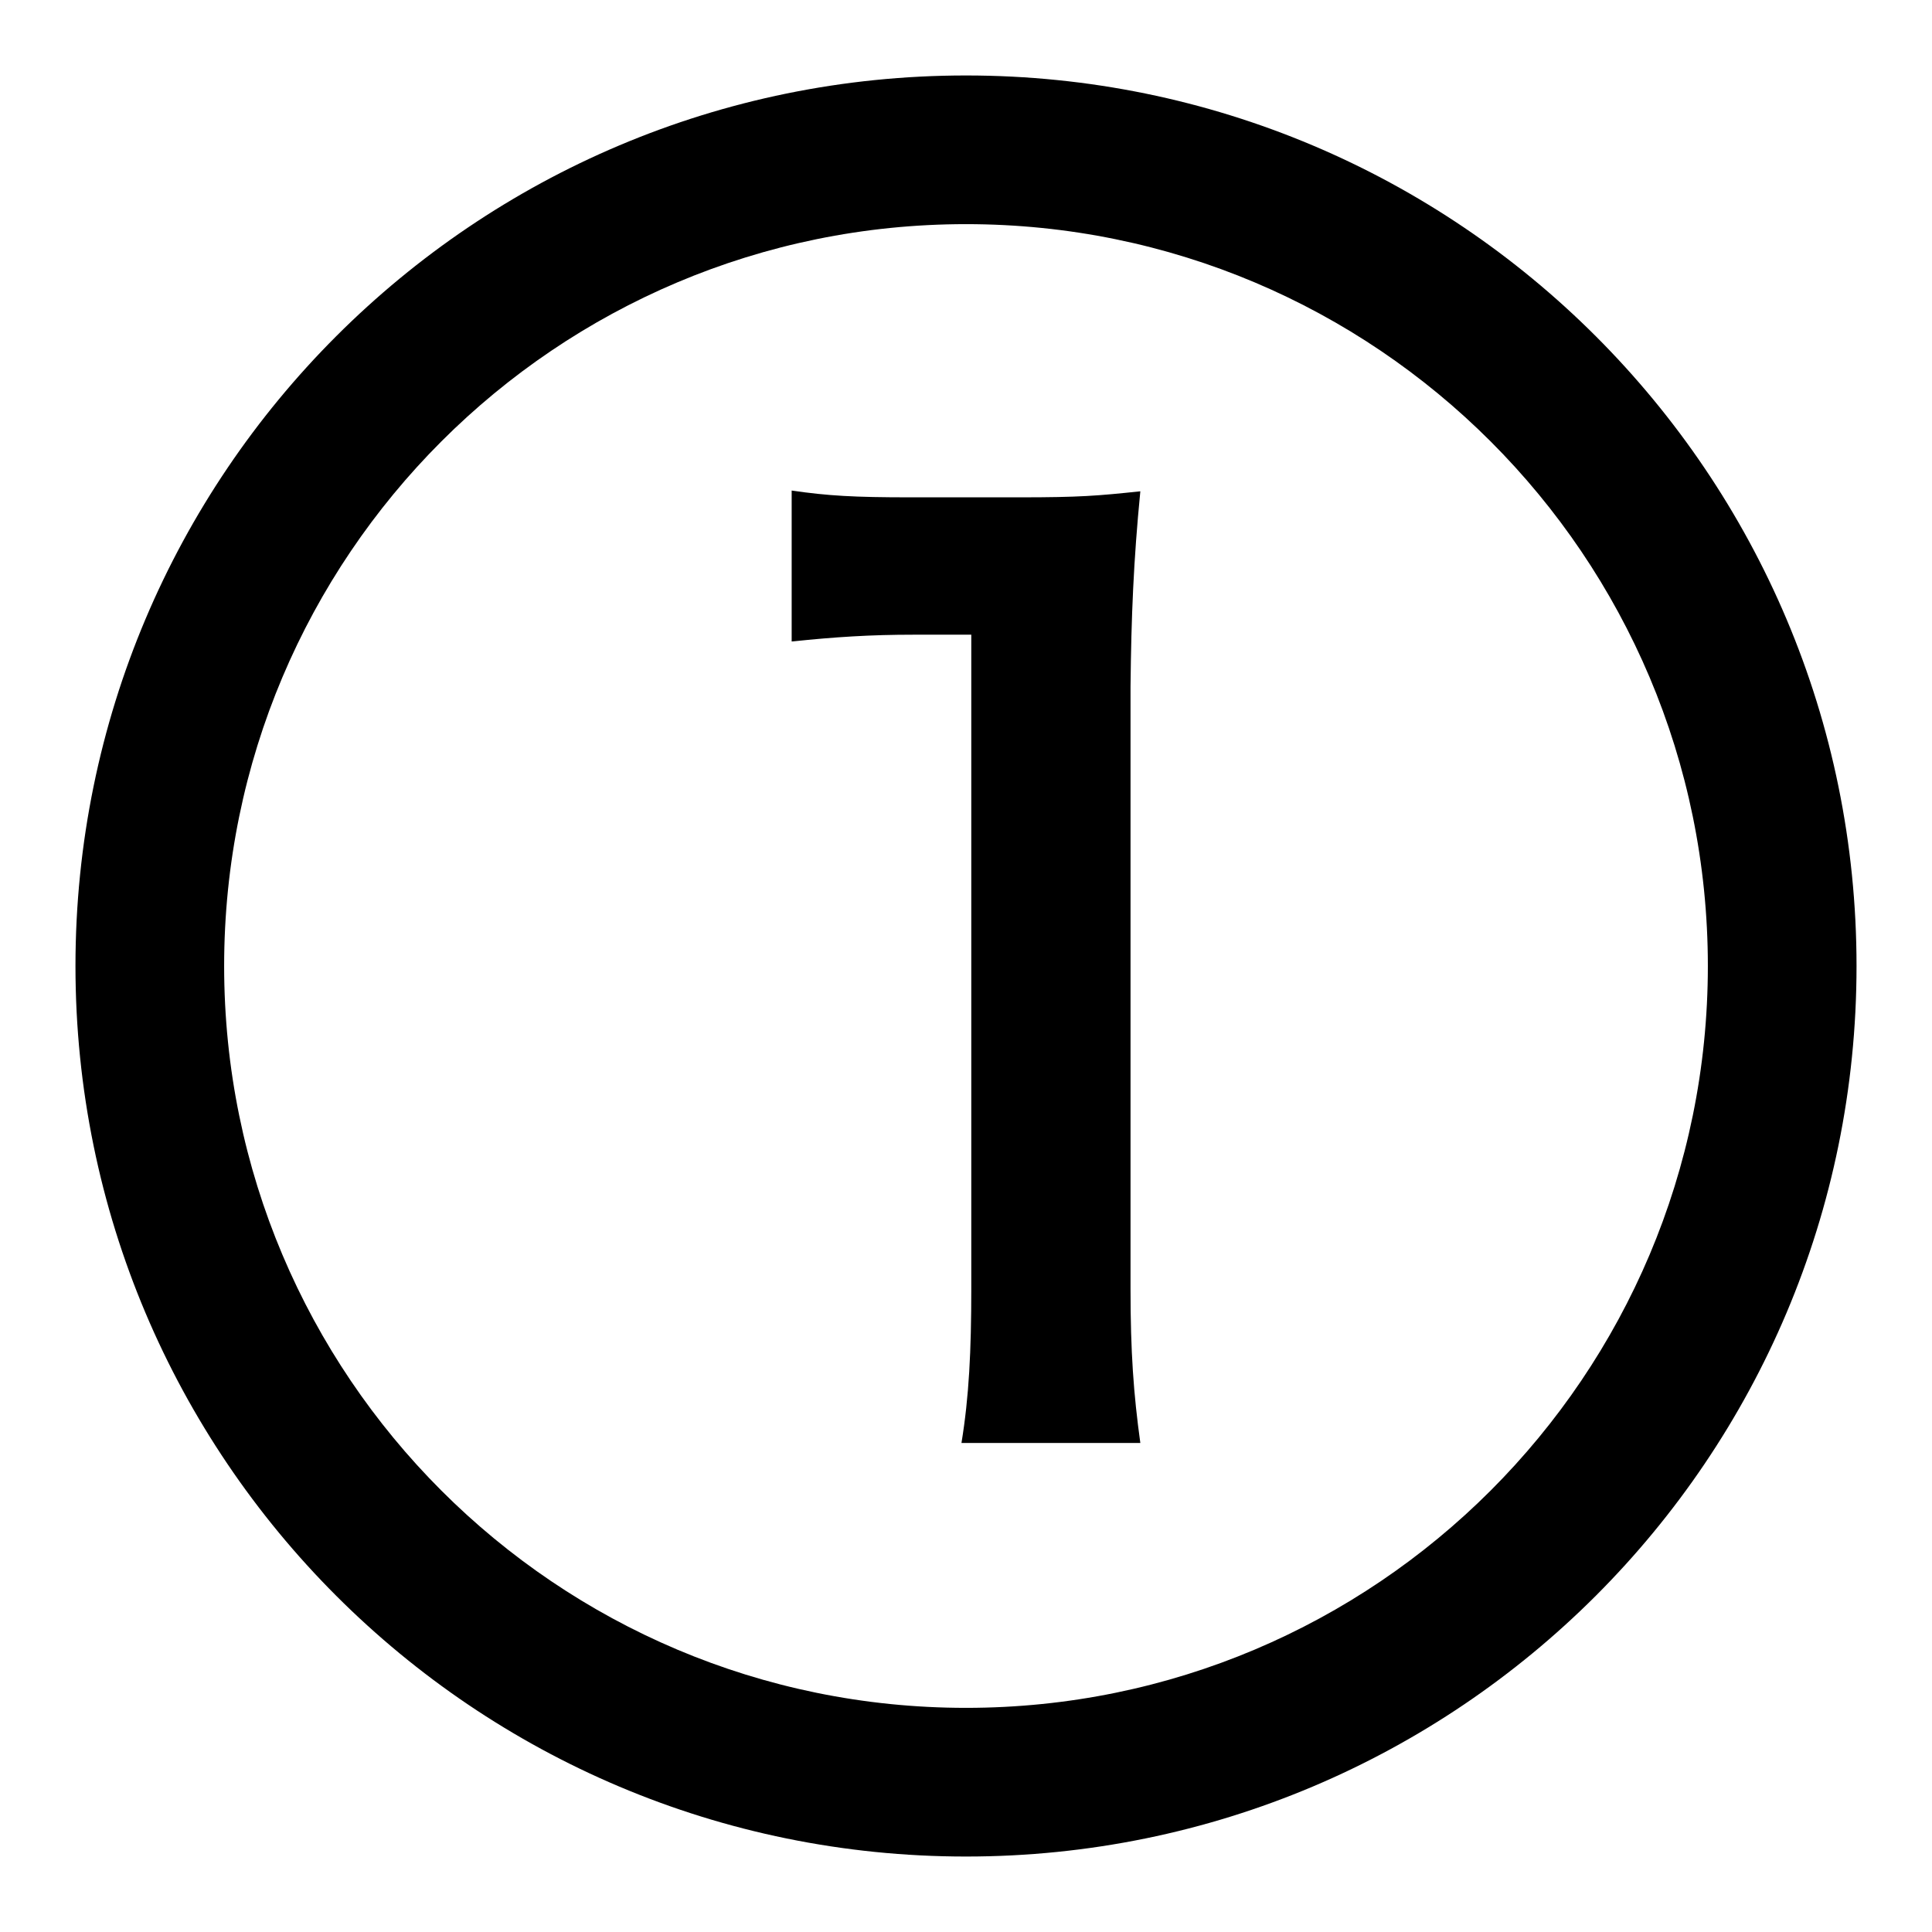
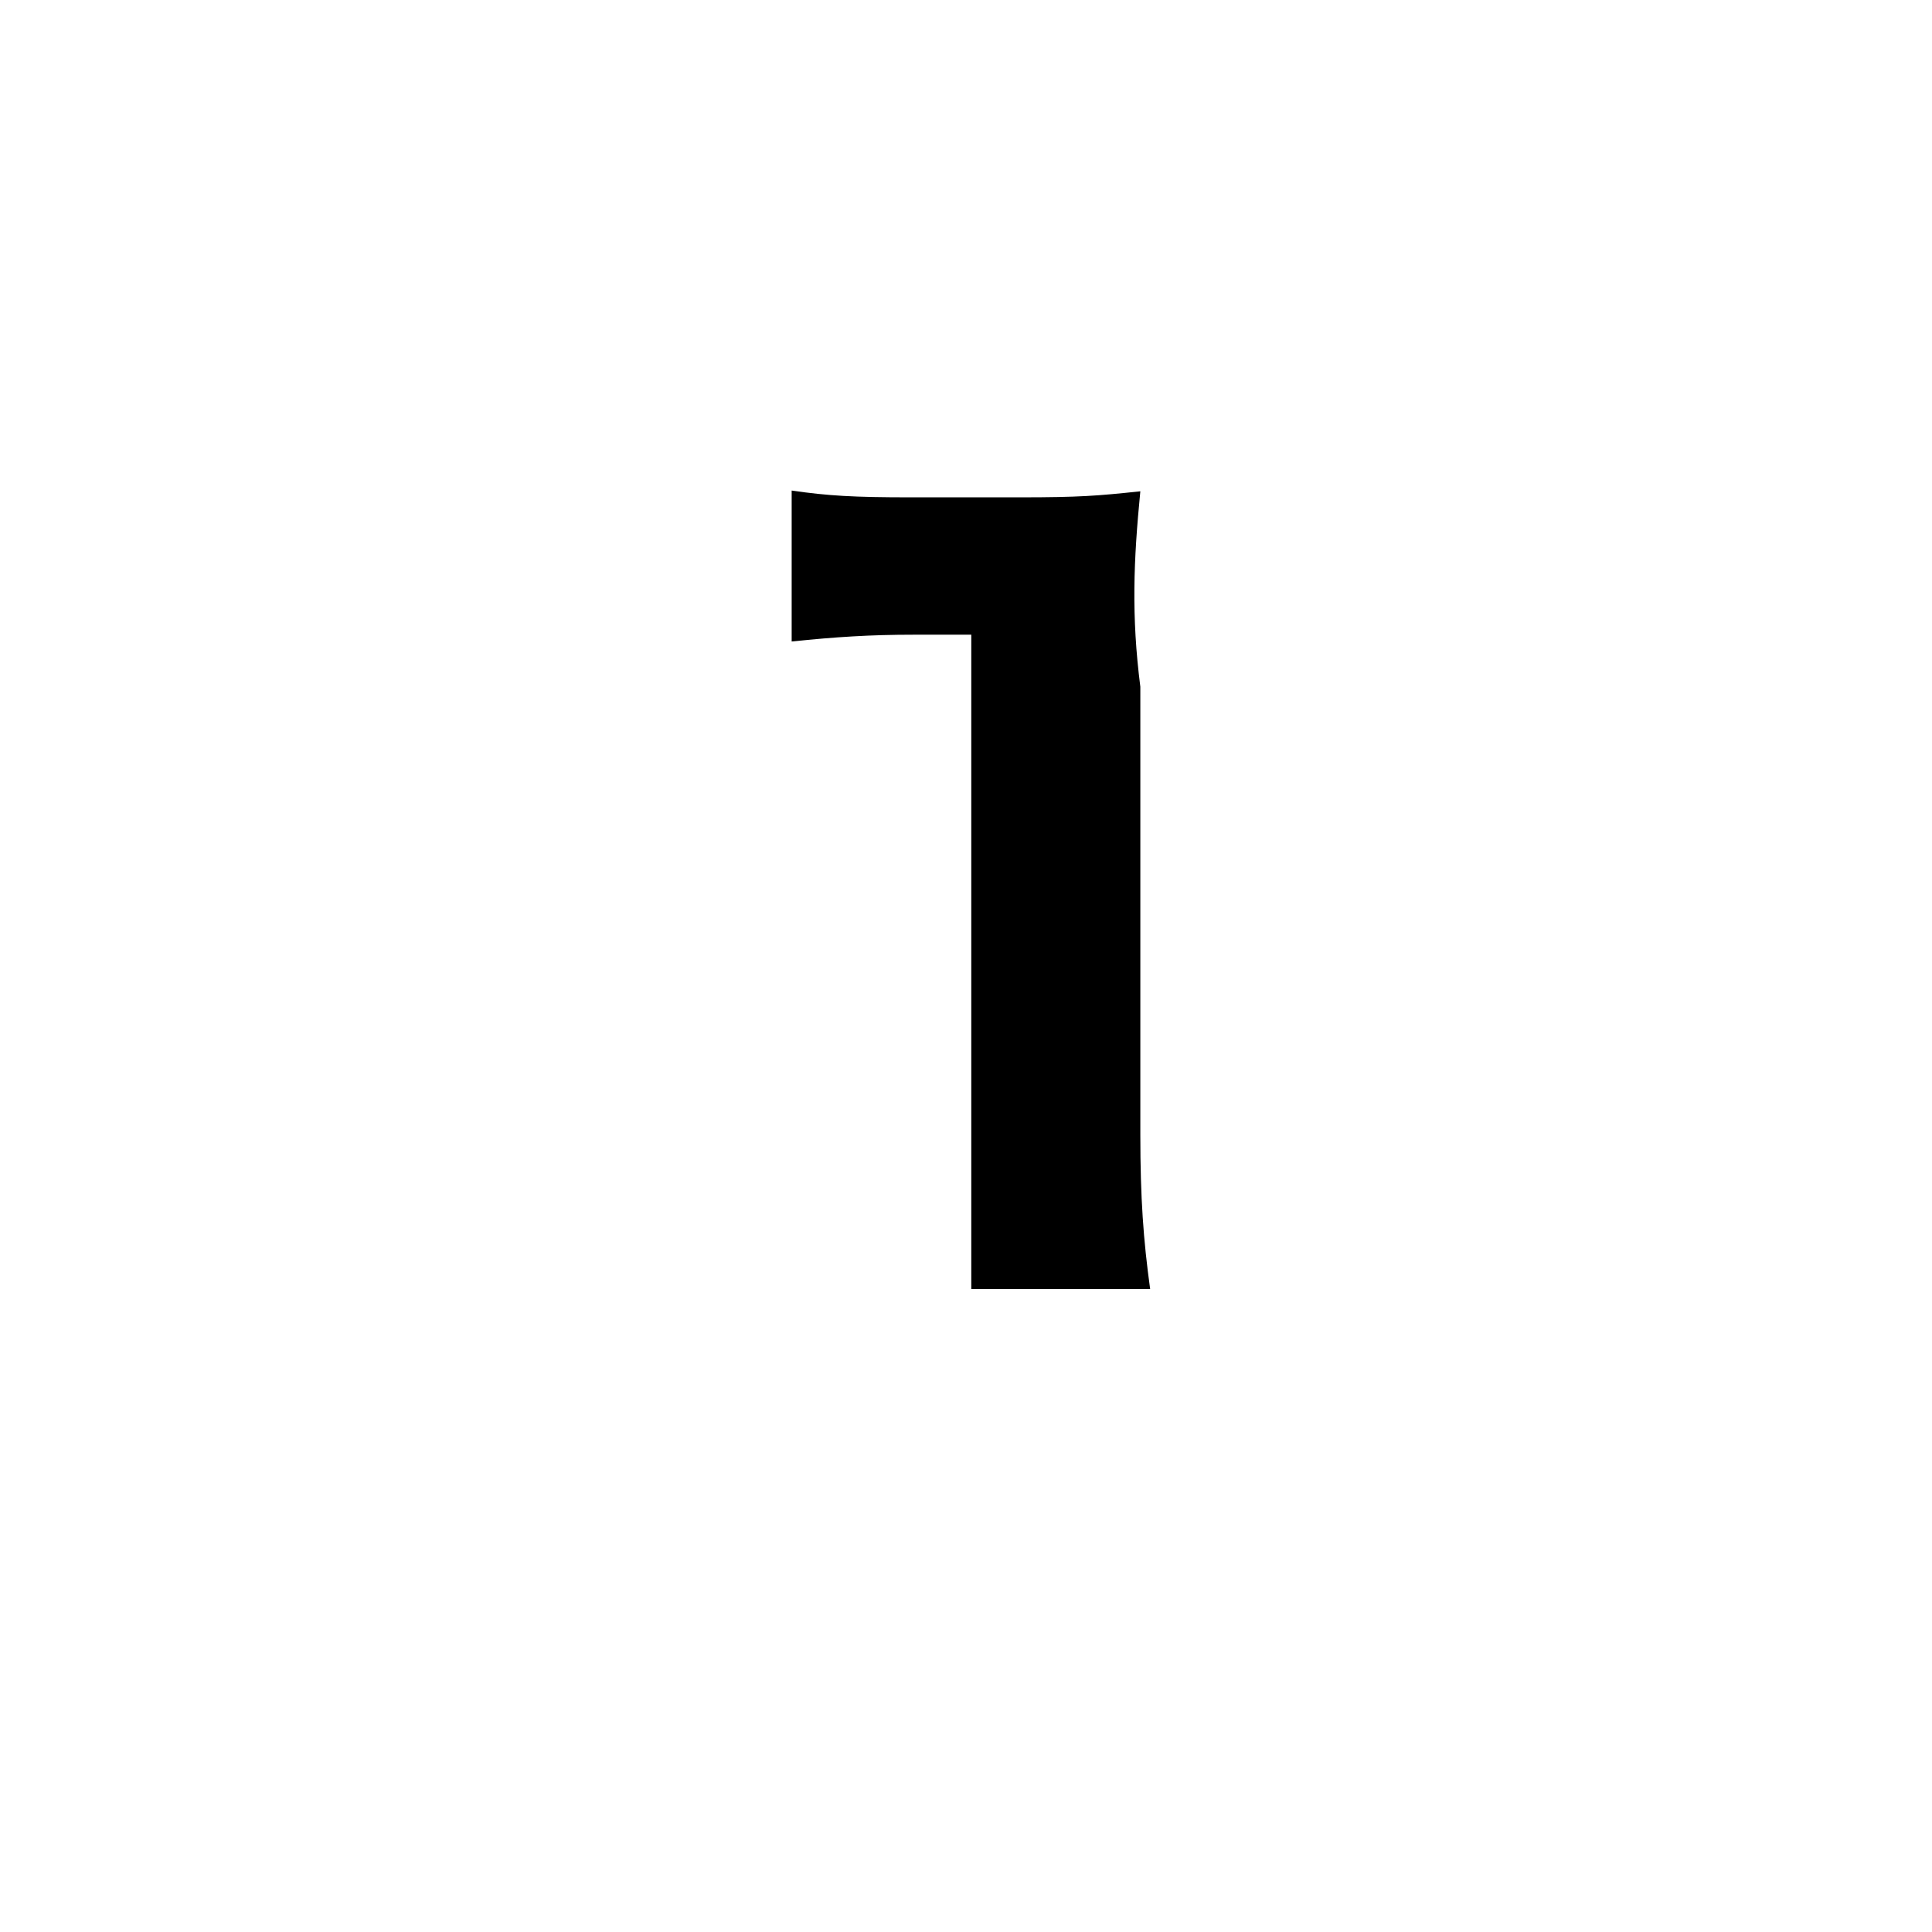
<svg xmlns="http://www.w3.org/2000/svg" version="1.1" x="0px" y="0px" viewBox="0 0 256 256" enable-background="new 0 0 256 256" xml:space="preserve">
  <g>
    <g>
-       <path fill="#000000" d="M128,10C62.8,10,10,62.8,10,128c0,65.2,52.8,118,118,118c65.2,0,118-52.8,118-118C246,62.8,193.2,10,128,10z M128,226.3c-54.3,0-98.3-44-98.3-98.3c0-54.3,44-98.3,98.3-98.3c54.3,0,98.3,44,98.3,98.3C226.3,182.3,182.3,226.3,128,226.3z" />
-       <path fill="#000000" d="M151.1,65.1c-5.7,0.6-8,0.8-16,0.8h-14.5c-7.4,0-10.9-0.2-15.7-0.9v20c5.8-0.6,10.4-0.9,16.2-0.9h7.6v86.7c0,8.2-0.3,14.3-1.3,20.4h23.7c-0.9-6.5-1.3-12.1-1.3-20.4V91C149.9,81.6,150.2,74.3,151.1,65.1z" />
+       <path fill="#000000" d="M151.1,65.1c-5.7,0.6-8,0.8-16,0.8h-14.5c-7.4,0-10.9-0.2-15.7-0.9v20c5.8-0.6,10.4-0.9,16.2-0.9h7.6v86.7h23.7c-0.9-6.5-1.3-12.1-1.3-20.4V91C149.9,81.6,150.2,74.3,151.1,65.1z" />
    </g>
  </g>
</svg>